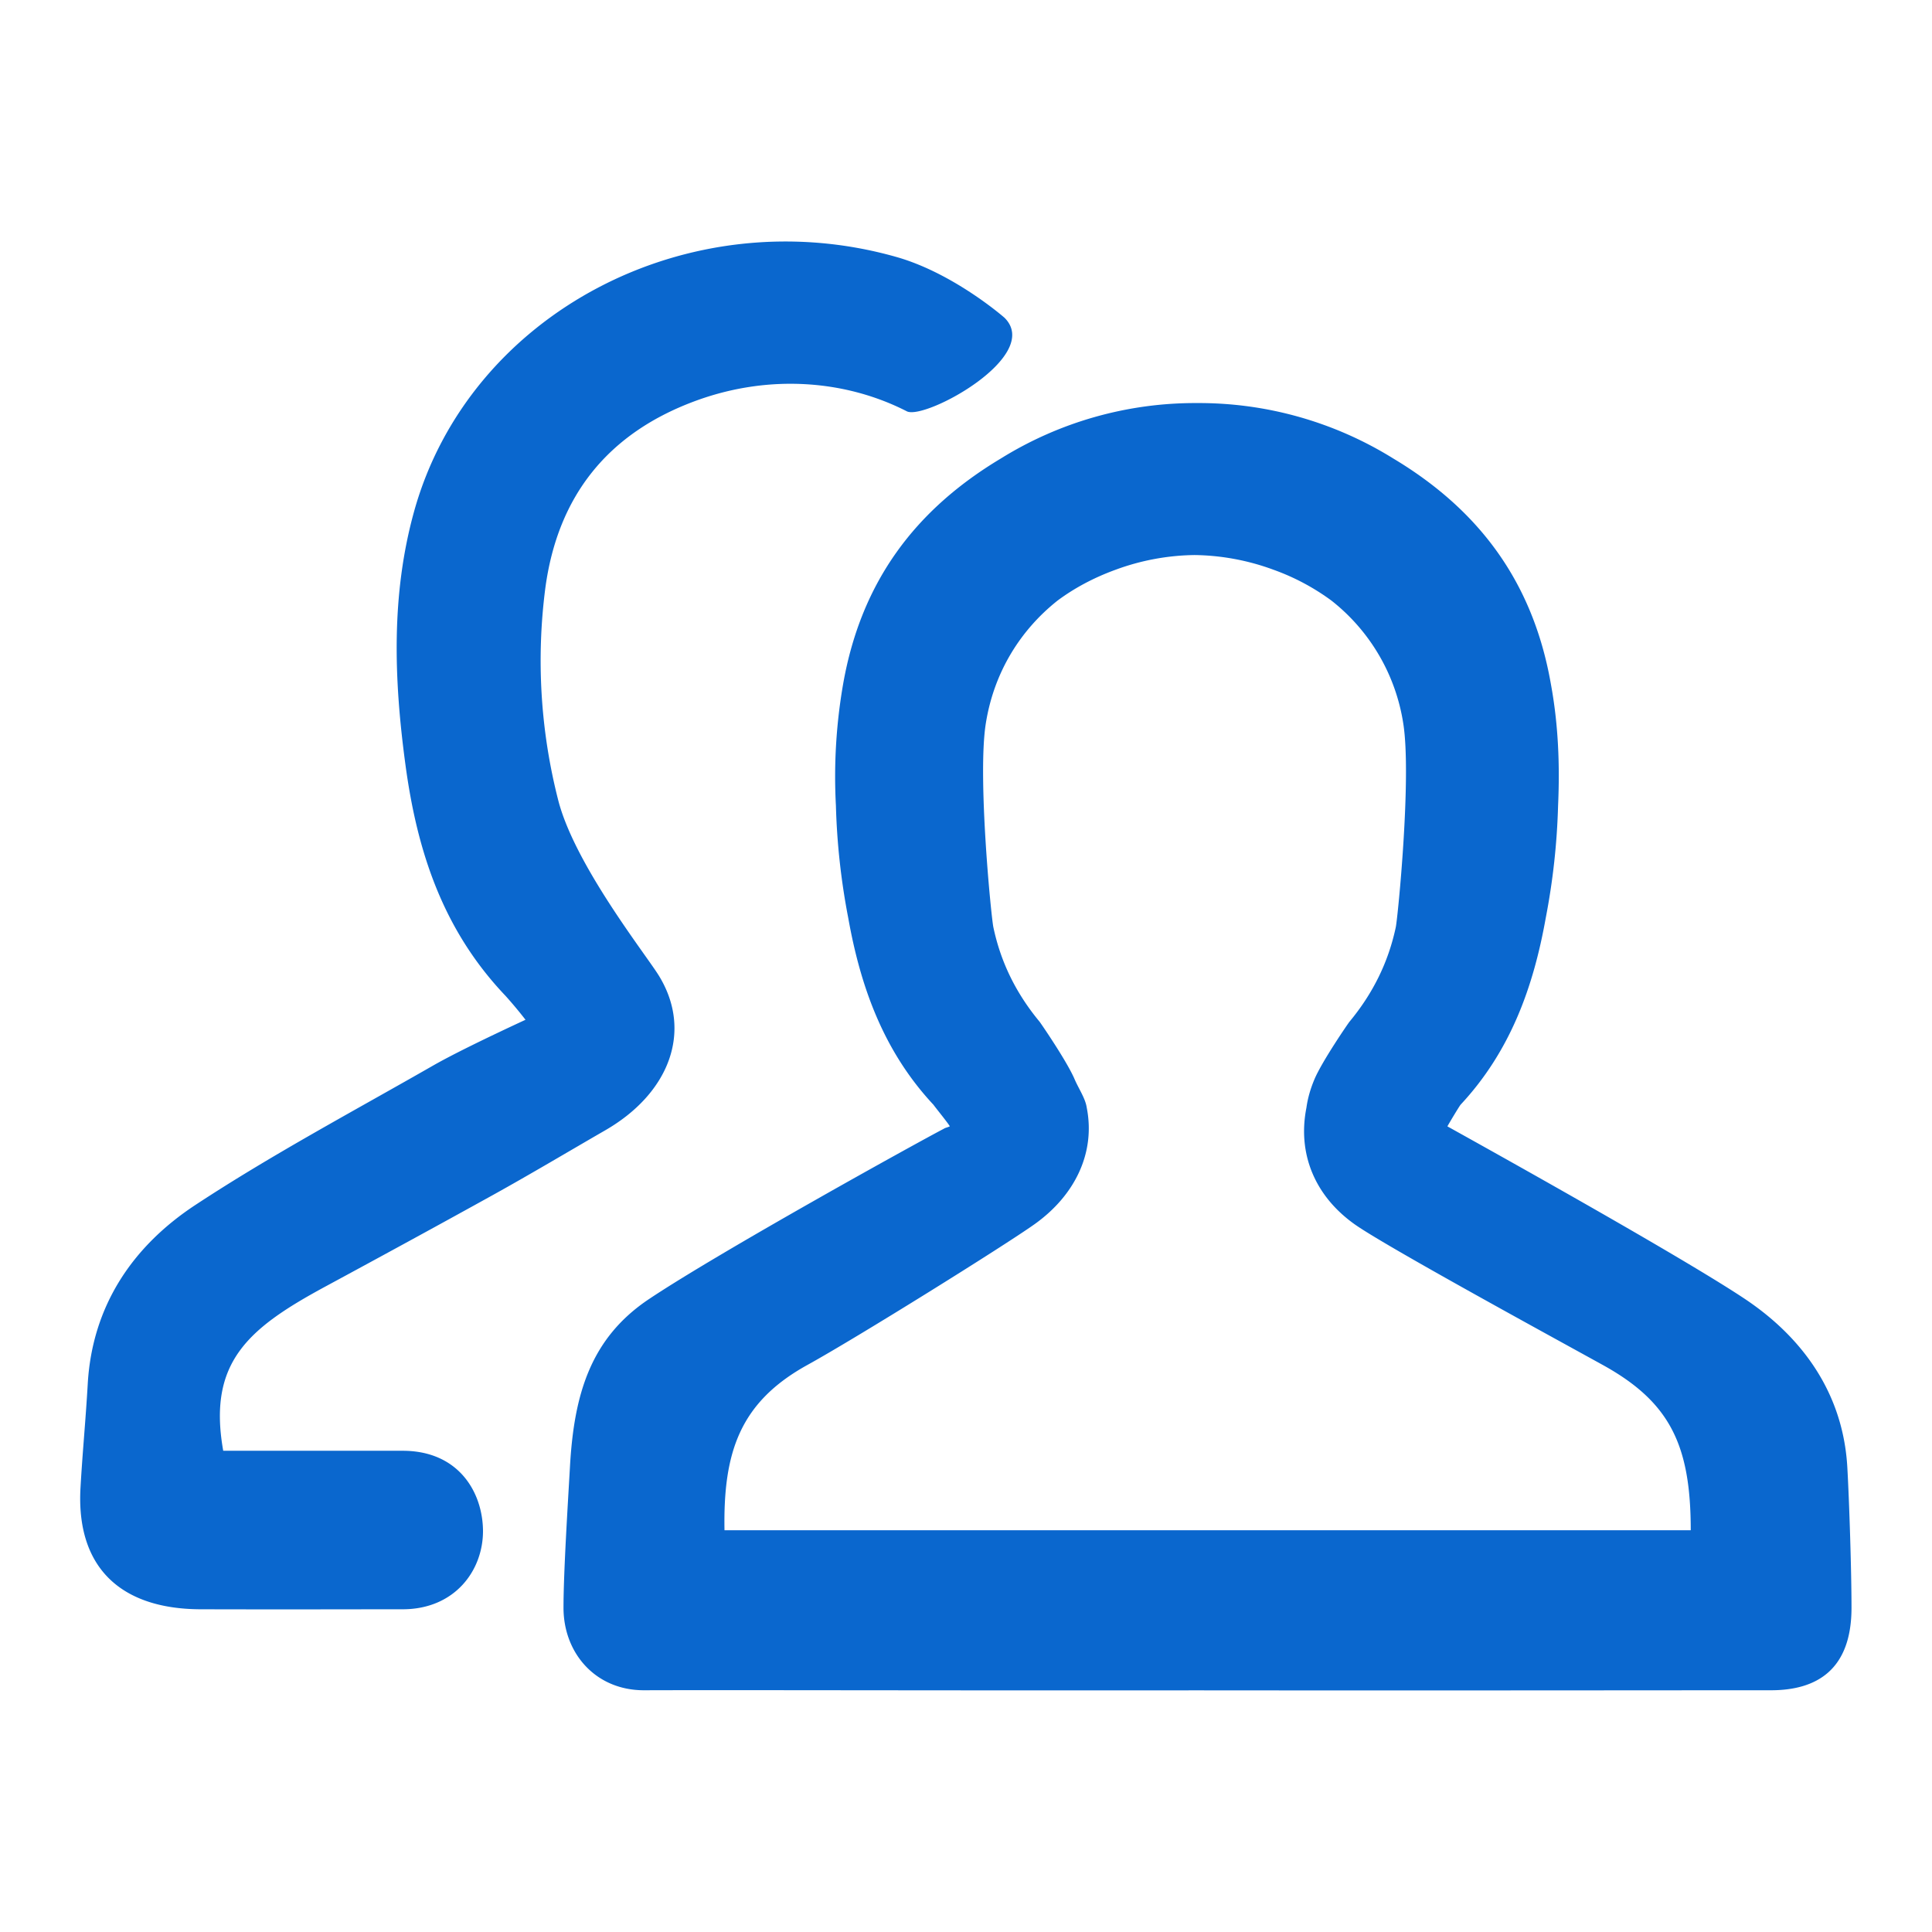
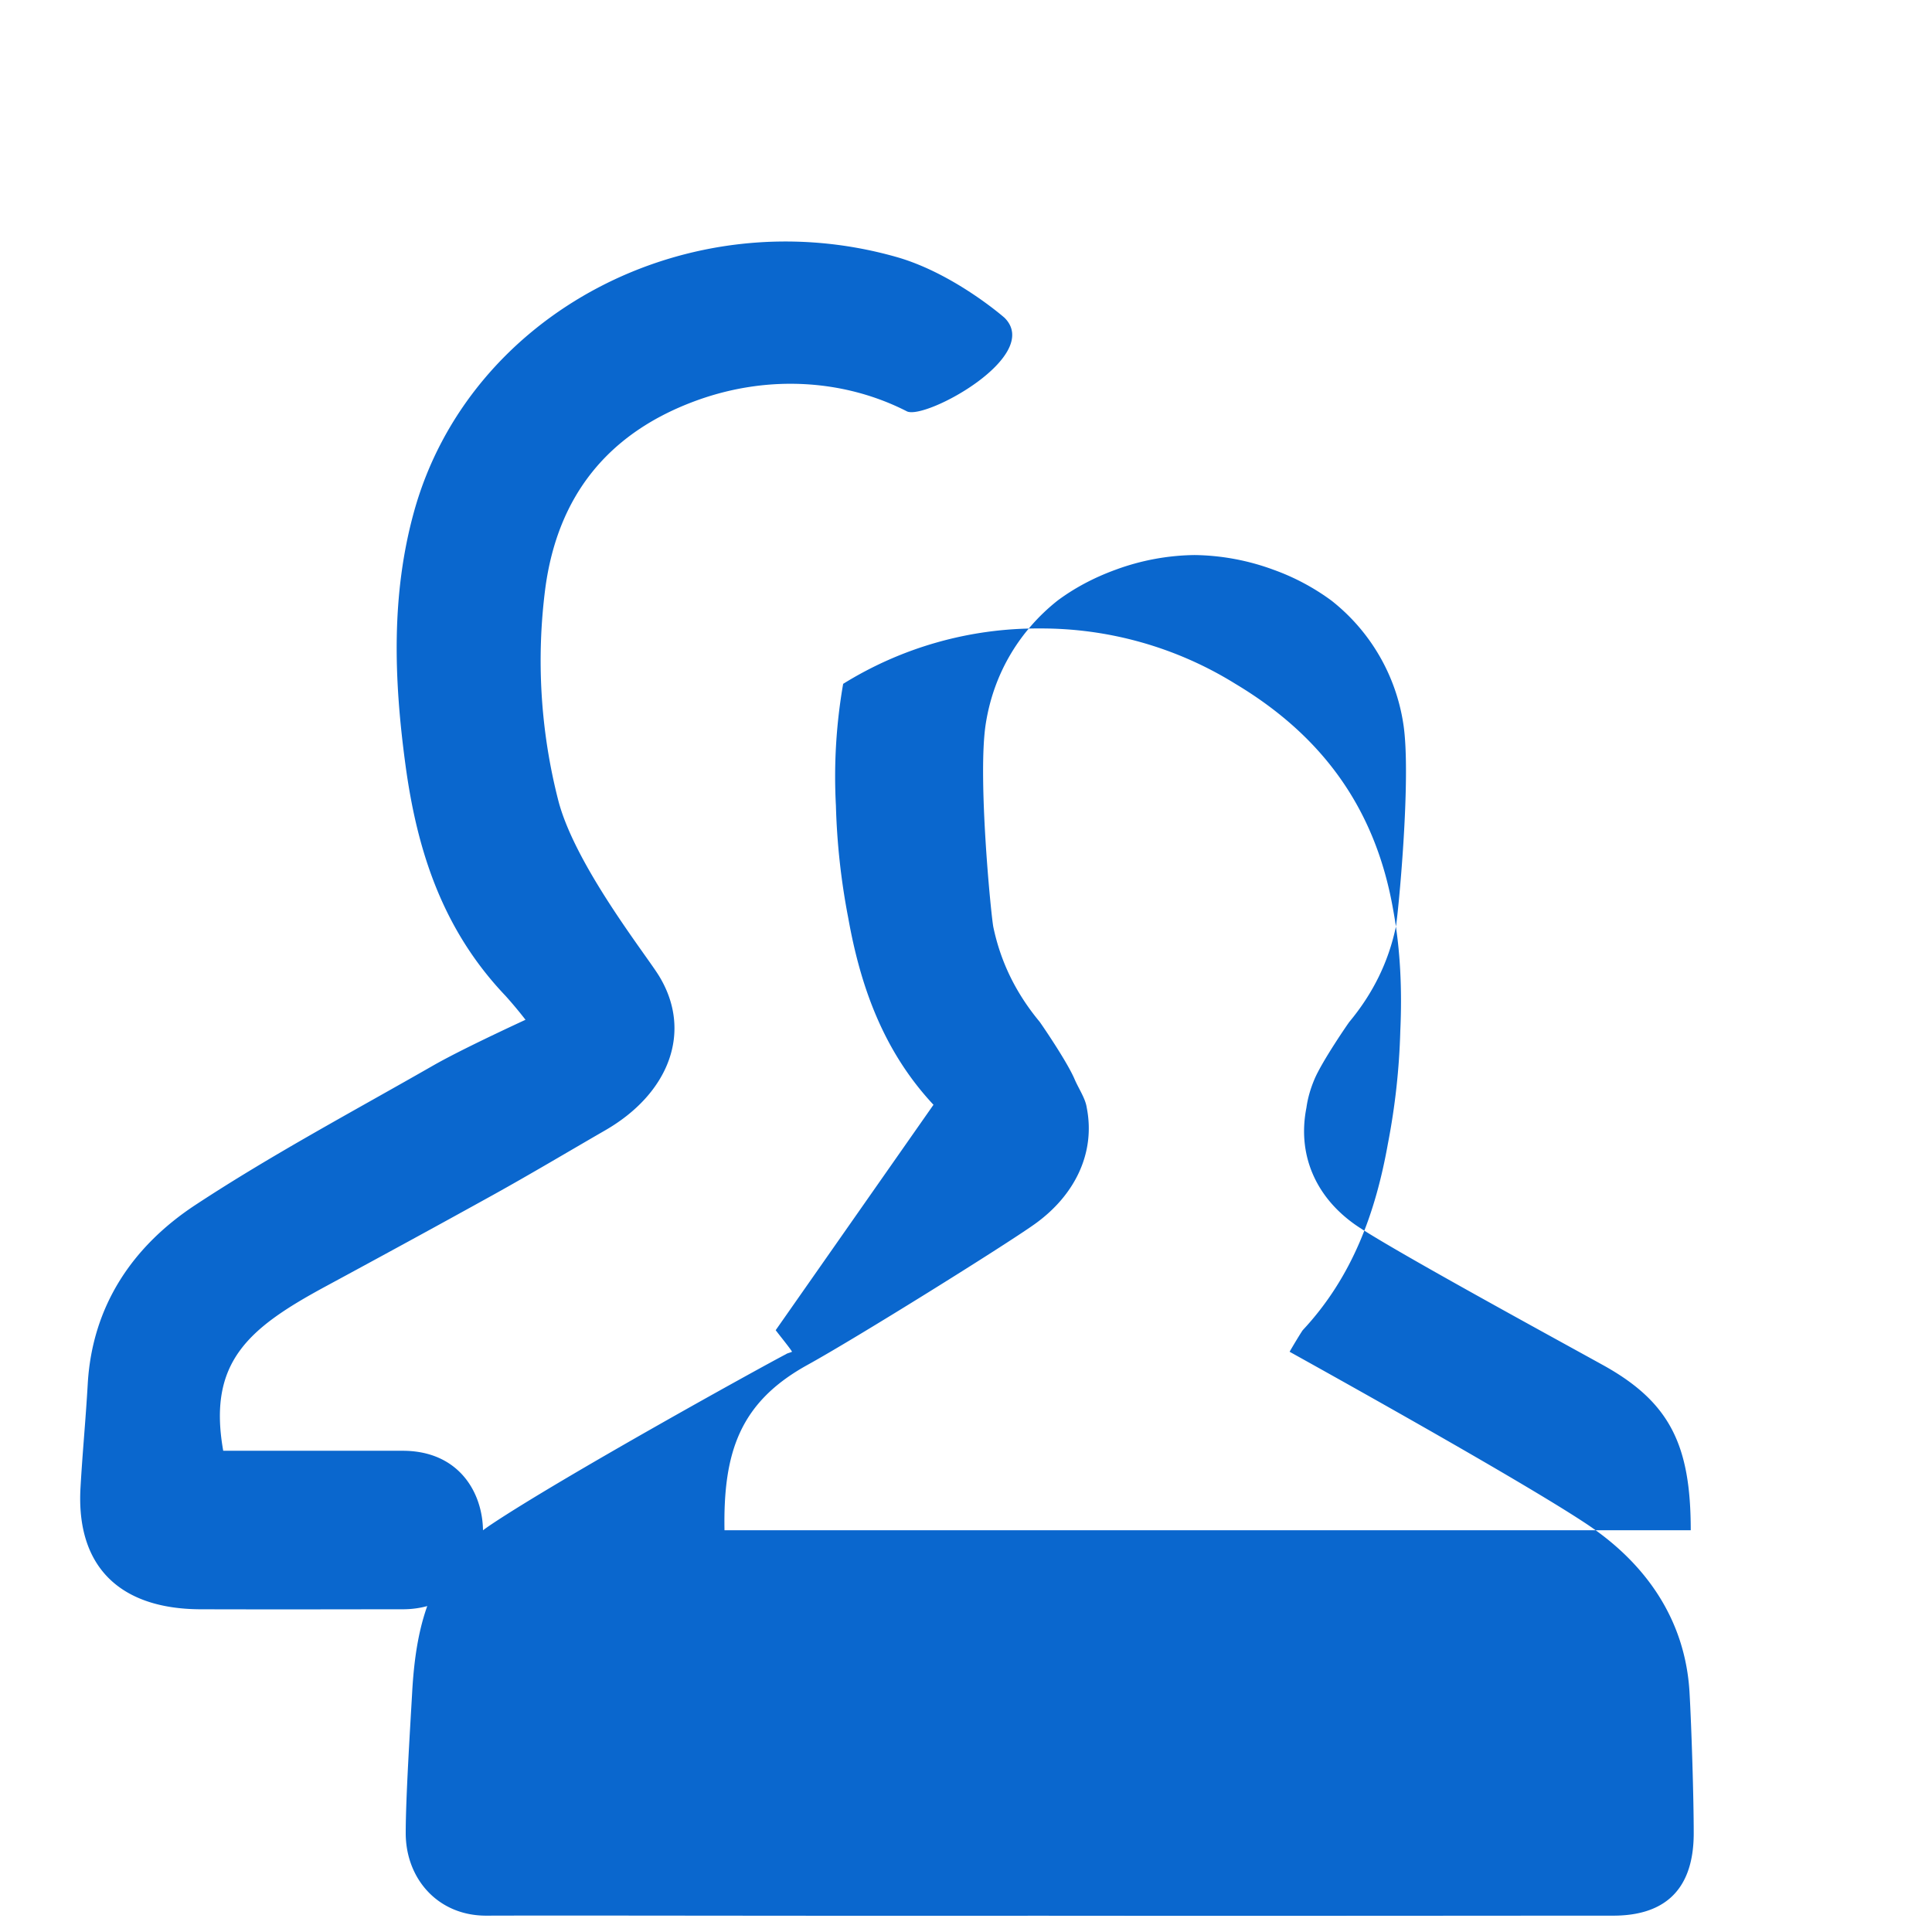
<svg xmlns="http://www.w3.org/2000/svg" t="1759965746567" class="icon" viewBox="0 0 1024 1024" version="1.1" p-id="15652" width="24" height="24">
-   <path d="M494.763 585.557c-26.539-28.416-38.699-62.677-45.184-99.072a364.8 364.8 0 0 1-6.528-59.477 286.635 286.635 0 0 1 3.84-64.555c9.643-54.699 38.699-92.587 83.627-119.467a195.157 195.157 0 0 1 103.936-29.355 195.157 195.157 0 0 1 103.893 29.312c44.928 26.88 74.027 64.811 83.627 119.467 3.968 21.461 4.821 43.008 3.84 64.597a364.8 364.8 0 0 1-6.528 59.477c-6.485 36.395-18.645 70.656-45.184 99.072-1.28 1.792-5.76 9.301-6.955 11.435 0.512 0.341 120.107 66.432 157.568 91.392 31.104 20.736 52.181 50.517 54.4 89.216 1.067 18.859 2.219 55.637 2.219 74.539 0 33.152-18.731 43.733-42.667 43.733-58.368 0-170.197 0.171-304.213 0.043-134.059 0.128-234.752-0.213-293.12-0.043-25.643 0.043-42.667-19.627-42.667-43.733 0-18.901 2.347-55.68 3.413-74.539 2.133-38.699 10.965-68.48 42.069-89.173 37.461-25.003 142.208-82.944 156.16-90.197 0.427-0.427 2.56-0.853 3.115-1.28-1.237-2.091-7.381-9.6-8.661-11.392z m401.365 225.493c0-44.928-10.837-67.84-46.635-87.595-26.155-14.464-115.285-63.019-131.541-74.581-21.333-15.189-30.293-37.717-25.515-61.781 0.683-4.992 2.133-10.069 4.309-15.189 4.053-9.515 17.92-29.696 18.517-30.379 12.373-14.933 20.565-31.445 24.533-50.091 1.109-5.376 8.448-79.787 3.968-107.947a102.784 102.784 0 0 0-38.059-65.152 120.064 120.064 0 0 0-30.677-16.341 125.269 125.269 0 0 0-41.899-7.808 125.269 125.269 0 0 0-41.899 7.808c-11.691 4.267-21.888 9.771-30.72 16.341-19.627 15.573-33.707 37.931-38.016 65.152-4.48 28.16 2.859 102.571 4.011 107.947 3.925 18.645 12.075 35.115 24.491 50.091 0.555 0.683 14.464 20.907 18.517 30.379 2.176 5.12 5.76 10.197 6.485 15.189 4.736 24.064-6.357 46.592-27.691 61.781-16.213 11.52-94.208 60.16-120.363 74.581-35.84 19.797-44.672 46.293-43.947 87.595h512.128zM480.768 218.069c-32.128-16.469-72.363-19.925-111.189-5.931C322.133 229.291 295.68 262.912 289.067 311.467a298.368 298.368 0 0 0 6.656 112.085c8.576 34.56 47.019 82.859 53.675 93.867 17.792 29.312 5.333 62.165-28.757 81.749-19.072 11.008-39.168 22.997-59.008 34.005-29.653 16.427-59.435 32.64-89.259 48.768-40.832 22.101-62.379 40.107-54.059 86.997h95.104c29.568 0 42.453 21.845 42.581 42.539 0 21.205-15.189 41.472-42.581 41.472-32.597 0-57.472 0.128-107.264 0C63.445 852.779 40.277 830.293 42.667 788.48c1.152-20.053 2.688-34.987 3.84-55.04 2.389-41.259 23.723-72.96 57.344-94.976 40.448-26.581 83.456-49.493 125.611-73.643 9.472-5.419 25.813-13.525 49.067-24.32a230.571 230.571 0 0 0-10.581-12.672c-33.408-35.072-46.933-76.971-53.077-122.667-6.059-44.885-7.68-89.813 4.608-134.101 29.141-104.875 145.195-166.101 255.445-134.912 30.592 8.619 57.472 32.256 57.472 32.256 20.437 20.224-41.643 54.101-51.627 49.664z" fill="#0a67ce" p-id="15653" />
+   <path d="M494.763 585.557c-26.539-28.416-38.699-62.677-45.184-99.072a364.8 364.8 0 0 1-6.528-59.477 286.635 286.635 0 0 1 3.84-64.555a195.157 195.157 0 0 1 103.936-29.355 195.157 195.157 0 0 1 103.893 29.312c44.928 26.88 74.027 64.811 83.627 119.467 3.968 21.461 4.821 43.008 3.84 64.597a364.8 364.8 0 0 1-6.528 59.477c-6.485 36.395-18.645 70.656-45.184 99.072-1.28 1.792-5.76 9.301-6.955 11.435 0.512 0.341 120.107 66.432 157.568 91.392 31.104 20.736 52.181 50.517 54.4 89.216 1.067 18.859 2.219 55.637 2.219 74.539 0 33.152-18.731 43.733-42.667 43.733-58.368 0-170.197 0.171-304.213 0.043-134.059 0.128-234.752-0.213-293.12-0.043-25.643 0.043-42.667-19.627-42.667-43.733 0-18.901 2.347-55.68 3.413-74.539 2.133-38.699 10.965-68.48 42.069-89.173 37.461-25.003 142.208-82.944 156.16-90.197 0.427-0.427 2.56-0.853 3.115-1.28-1.237-2.091-7.381-9.6-8.661-11.392z m401.365 225.493c0-44.928-10.837-67.84-46.635-87.595-26.155-14.464-115.285-63.019-131.541-74.581-21.333-15.189-30.293-37.717-25.515-61.781 0.683-4.992 2.133-10.069 4.309-15.189 4.053-9.515 17.92-29.696 18.517-30.379 12.373-14.933 20.565-31.445 24.533-50.091 1.109-5.376 8.448-79.787 3.968-107.947a102.784 102.784 0 0 0-38.059-65.152 120.064 120.064 0 0 0-30.677-16.341 125.269 125.269 0 0 0-41.899-7.808 125.269 125.269 0 0 0-41.899 7.808c-11.691 4.267-21.888 9.771-30.72 16.341-19.627 15.573-33.707 37.931-38.016 65.152-4.48 28.16 2.859 102.571 4.011 107.947 3.925 18.645 12.075 35.115 24.491 50.091 0.555 0.683 14.464 20.907 18.517 30.379 2.176 5.12 5.76 10.197 6.485 15.189 4.736 24.064-6.357 46.592-27.691 61.781-16.213 11.52-94.208 60.16-120.363 74.581-35.84 19.797-44.672 46.293-43.947 87.595h512.128zM480.768 218.069c-32.128-16.469-72.363-19.925-111.189-5.931C322.133 229.291 295.68 262.912 289.067 311.467a298.368 298.368 0 0 0 6.656 112.085c8.576 34.56 47.019 82.859 53.675 93.867 17.792 29.312 5.333 62.165-28.757 81.749-19.072 11.008-39.168 22.997-59.008 34.005-29.653 16.427-59.435 32.64-89.259 48.768-40.832 22.101-62.379 40.107-54.059 86.997h95.104c29.568 0 42.453 21.845 42.581 42.539 0 21.205-15.189 41.472-42.581 41.472-32.597 0-57.472 0.128-107.264 0C63.445 852.779 40.277 830.293 42.667 788.48c1.152-20.053 2.688-34.987 3.84-55.04 2.389-41.259 23.723-72.96 57.344-94.976 40.448-26.581 83.456-49.493 125.611-73.643 9.472-5.419 25.813-13.525 49.067-24.32a230.571 230.571 0 0 0-10.581-12.672c-33.408-35.072-46.933-76.971-53.077-122.667-6.059-44.885-7.68-89.813 4.608-134.101 29.141-104.875 145.195-166.101 255.445-134.912 30.592 8.619 57.472 32.256 57.472 32.256 20.437 20.224-41.643 54.101-51.627 49.664z" fill="#0a67ce" p-id="15653" />
</svg>